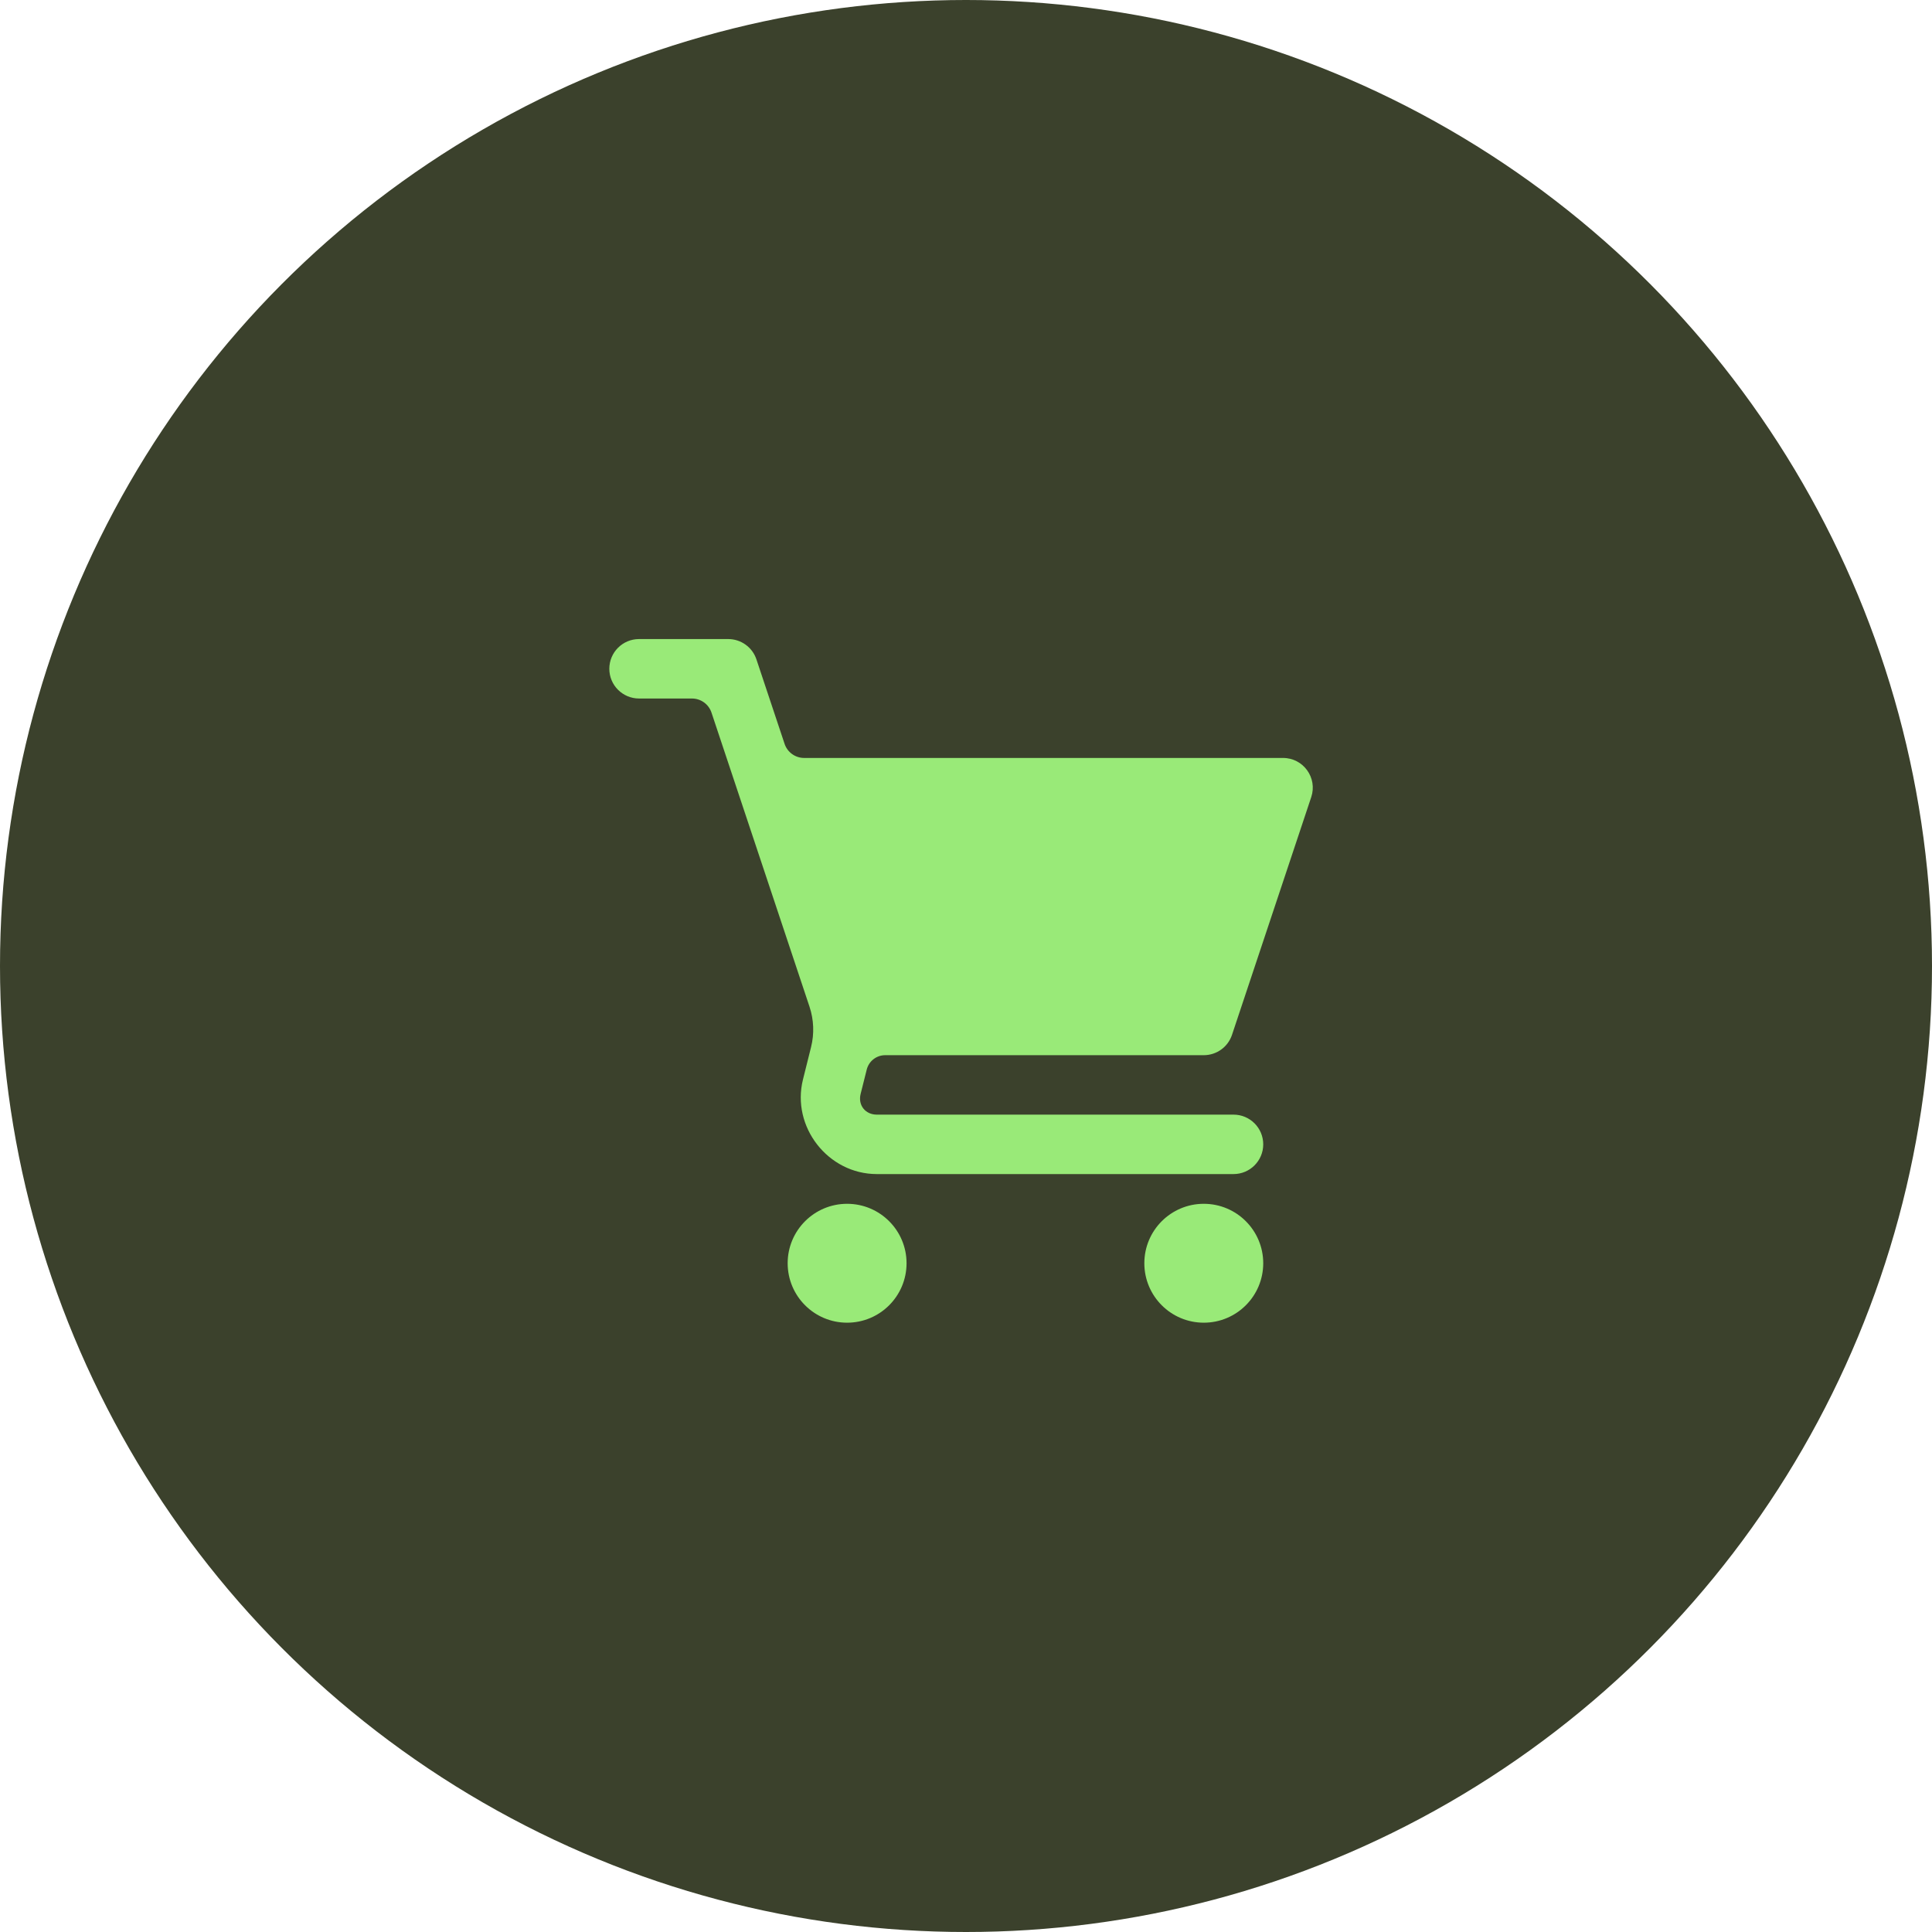
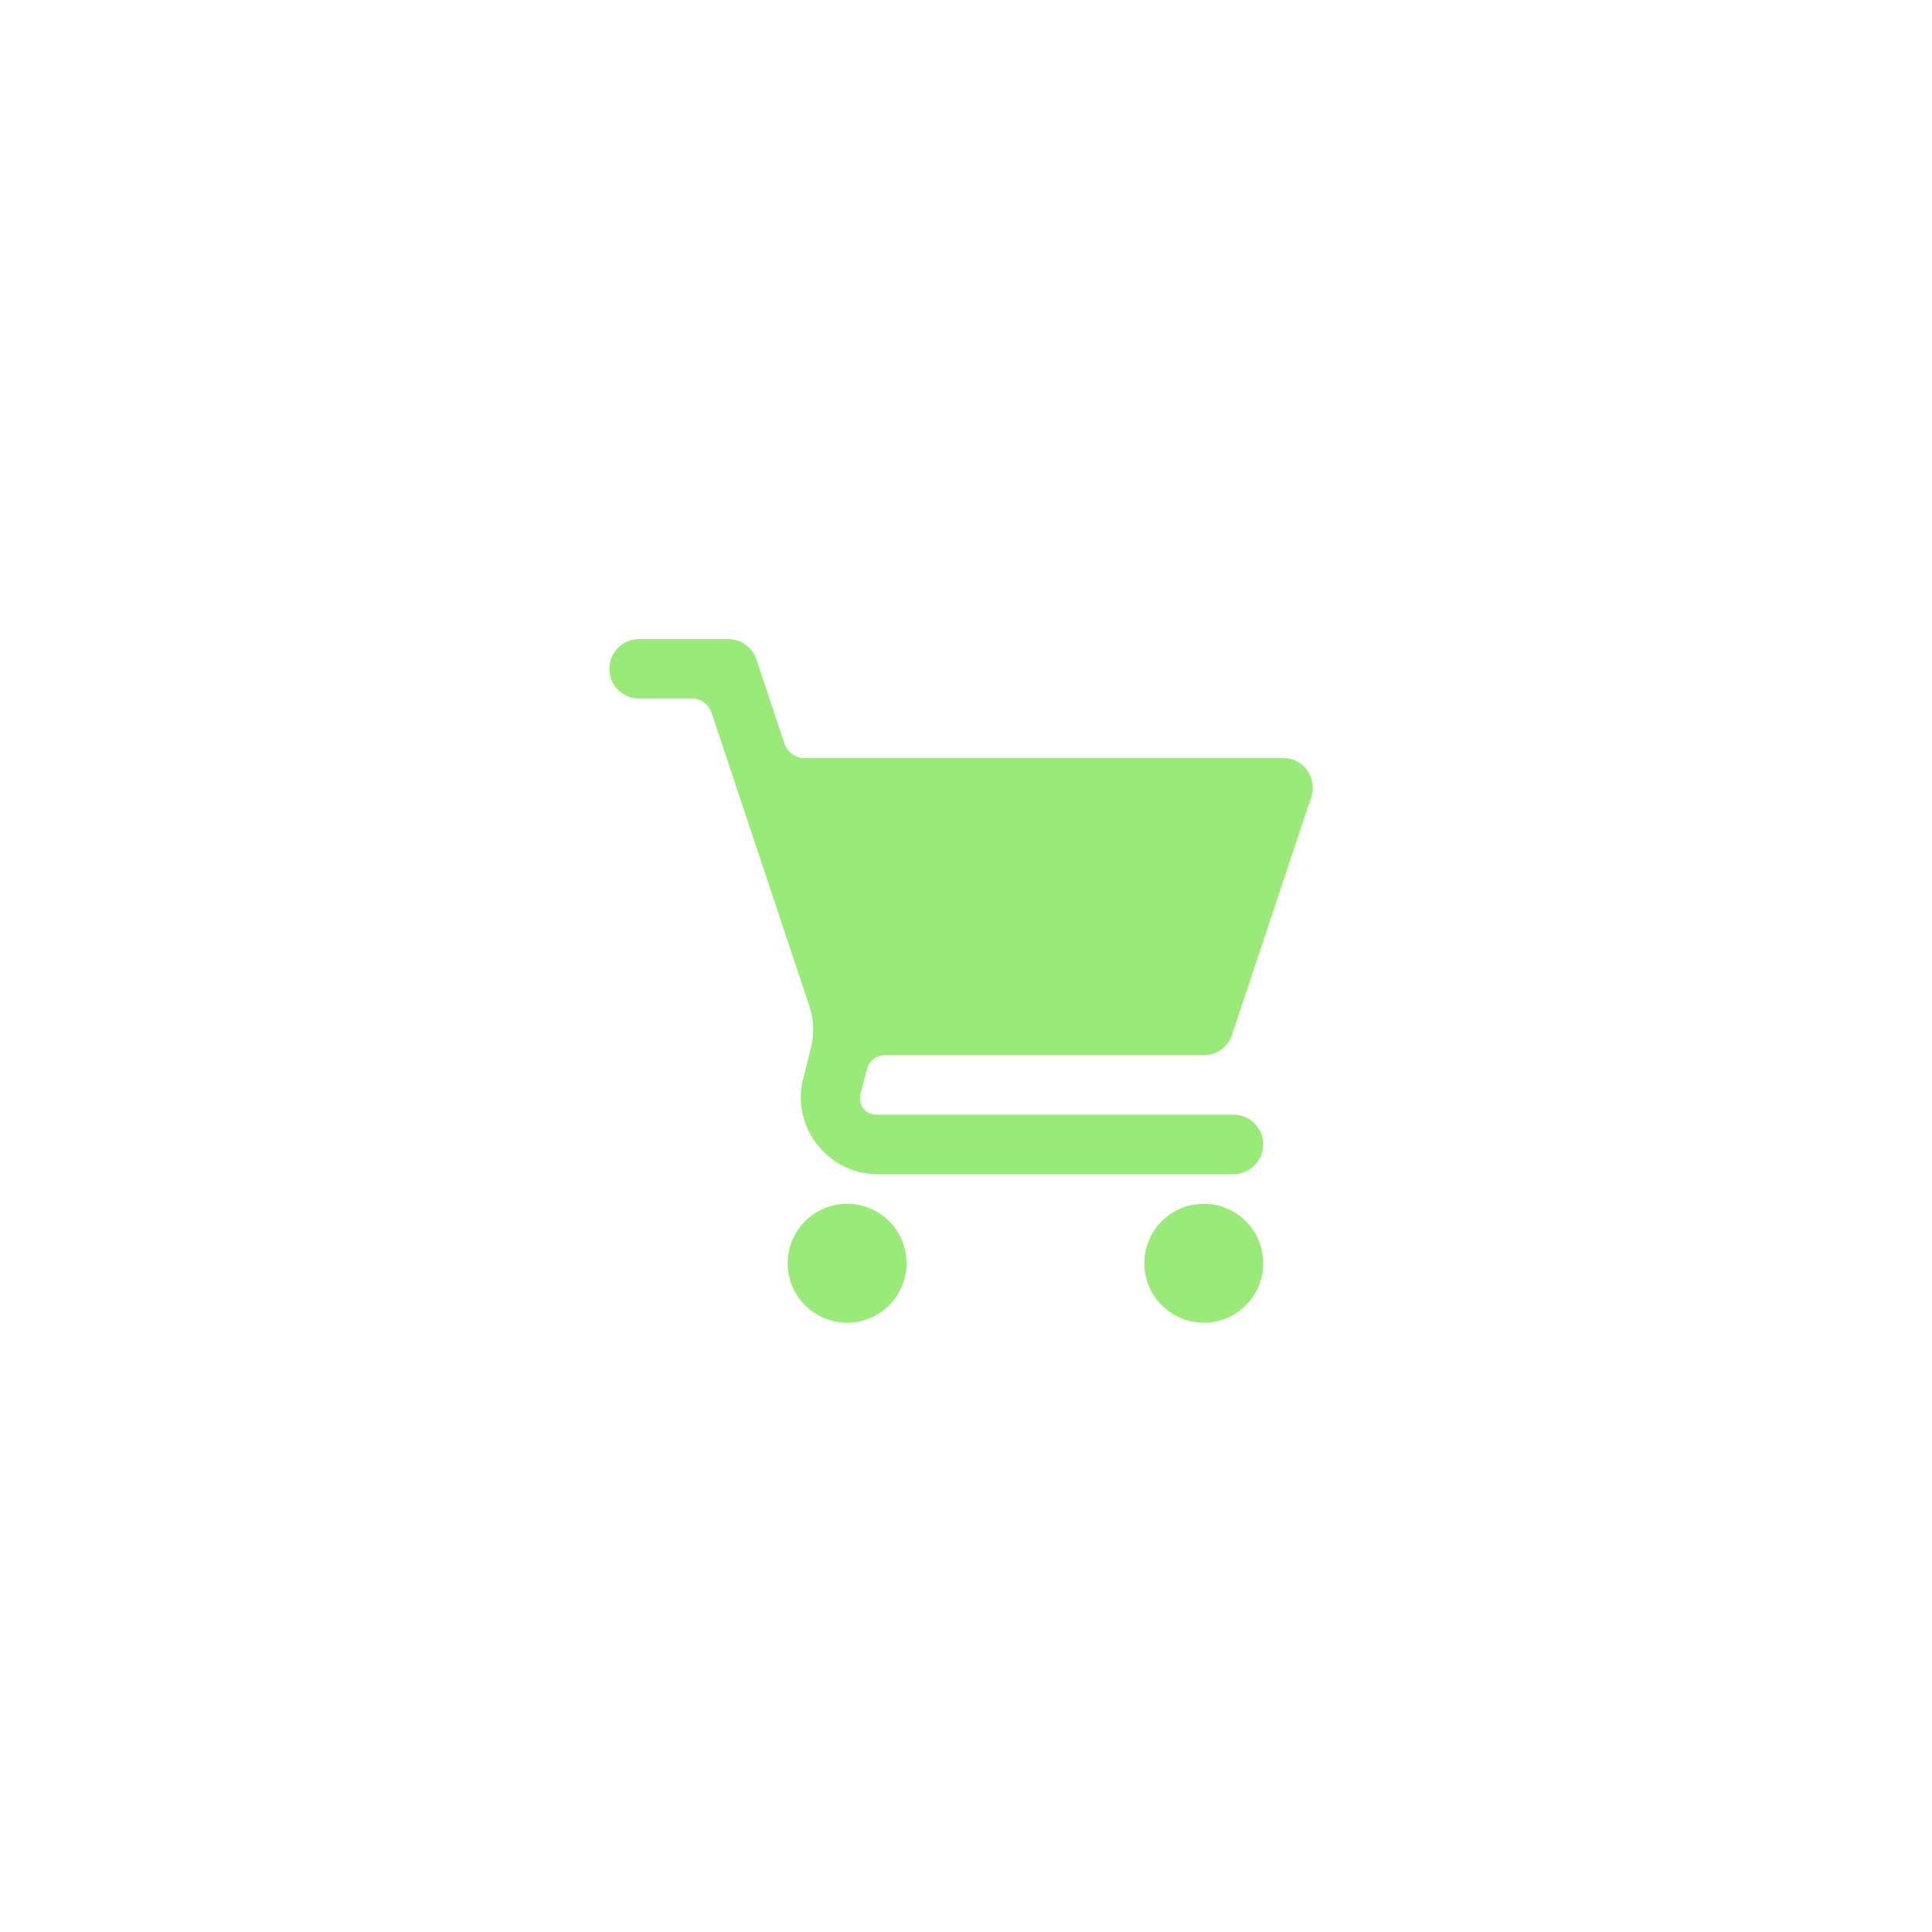
<svg xmlns="http://www.w3.org/2000/svg" fill="none" viewBox="0 0 130 130" height="130" width="130">
-   <circle fill="#3B412C" r="65" cy="65" cx="65" />
-   <path fill="#99EA78" d="M43 43.001C41.895 43.001 41 43.896 41 45.001C41 46.105 41.895 47.001 43 47.001H46.559C46.85 47.001 47.134 47.093 47.37 47.263C47.606 47.433 47.783 47.673 47.875 47.95L54.469 67.735C54.762 68.614 54.799 69.56 54.574 70.458L54.031 72.634C53.235 75.82 55.715 79.001 59 79.001H83C84.105 79.001 85 78.106 85 77.001C85 75.896 84.105 75.001 83 75.001H59C58.221 75.001 57.721 74.362 57.91 73.606L58.32 71.971C58.389 71.694 58.549 71.448 58.774 71.272C58.999 71.096 59.277 71.001 59.562 71.001H81C81.861 71.001 82.626 70.451 82.898 69.634L88.231 53.634C88.662 52.338 87.698 51 86.332 51.001H54.109C53.818 51.001 53.534 50.909 53.298 50.739C53.062 50.569 52.885 50.328 52.793 50.052L50.898 44.368C50.626 43.551 49.861 43.001 49 43.001H43ZM57 81.001C54.791 81.001 53 82.792 53 85.001C53 87.21 54.791 89.001 57 89.001C59.209 89.001 61 87.21 61 85.001C61 82.792 59.209 81.001 57 81.001ZM81 81.001C78.791 81.001 77 82.792 77 85.001C77 87.21 78.791 89.001 81 89.001C83.209 89.001 85 87.21 85 85.001C85 82.792 83.209 81.001 81 81.001Z" />
+   <path fill="#99EA78" d="M43 43.001C41.895 43.001 41 43.896 41 45.001C41 46.105 41.895 47.001 43 47.001H46.559C46.85 47.001 47.134 47.093 47.37 47.263C47.606 47.433 47.783 47.673 47.875 47.95L54.469 67.735C54.762 68.614 54.799 69.56 54.574 70.458L54.031 72.634C53.235 75.82 55.715 79.001 59 79.001H83C84.105 79.001 85 78.106 85 77.001C85 75.896 84.105 75.001 83 75.001H59C58.221 75.001 57.721 74.362 57.91 73.606L58.32 71.971C58.389 71.694 58.549 71.448 58.774 71.272C58.999 71.096 59.277 71.001 59.562 71.001H81C81.861 71.001 82.626 70.451 82.898 69.634L88.231 53.634C88.662 52.338 87.698 51 86.332 51.001H54.109C53.818 51.001 53.534 50.909 53.298 50.739C53.062 50.569 52.885 50.328 52.793 50.052L50.898 44.368C50.626 43.551 49.861 43.001 49 43.001H43ZM57 81.001C54.791 81.001 53 82.792 53 85.001C53 87.21 54.791 89.001 57 89.001C59.209 89.001 61 87.21 61 85.001C61 82.792 59.209 81.001 57 81.001M81 81.001C78.791 81.001 77 82.792 77 85.001C77 87.21 78.791 89.001 81 89.001C83.209 89.001 85 87.21 85 85.001C85 82.792 83.209 81.001 81 81.001Z" />
</svg>